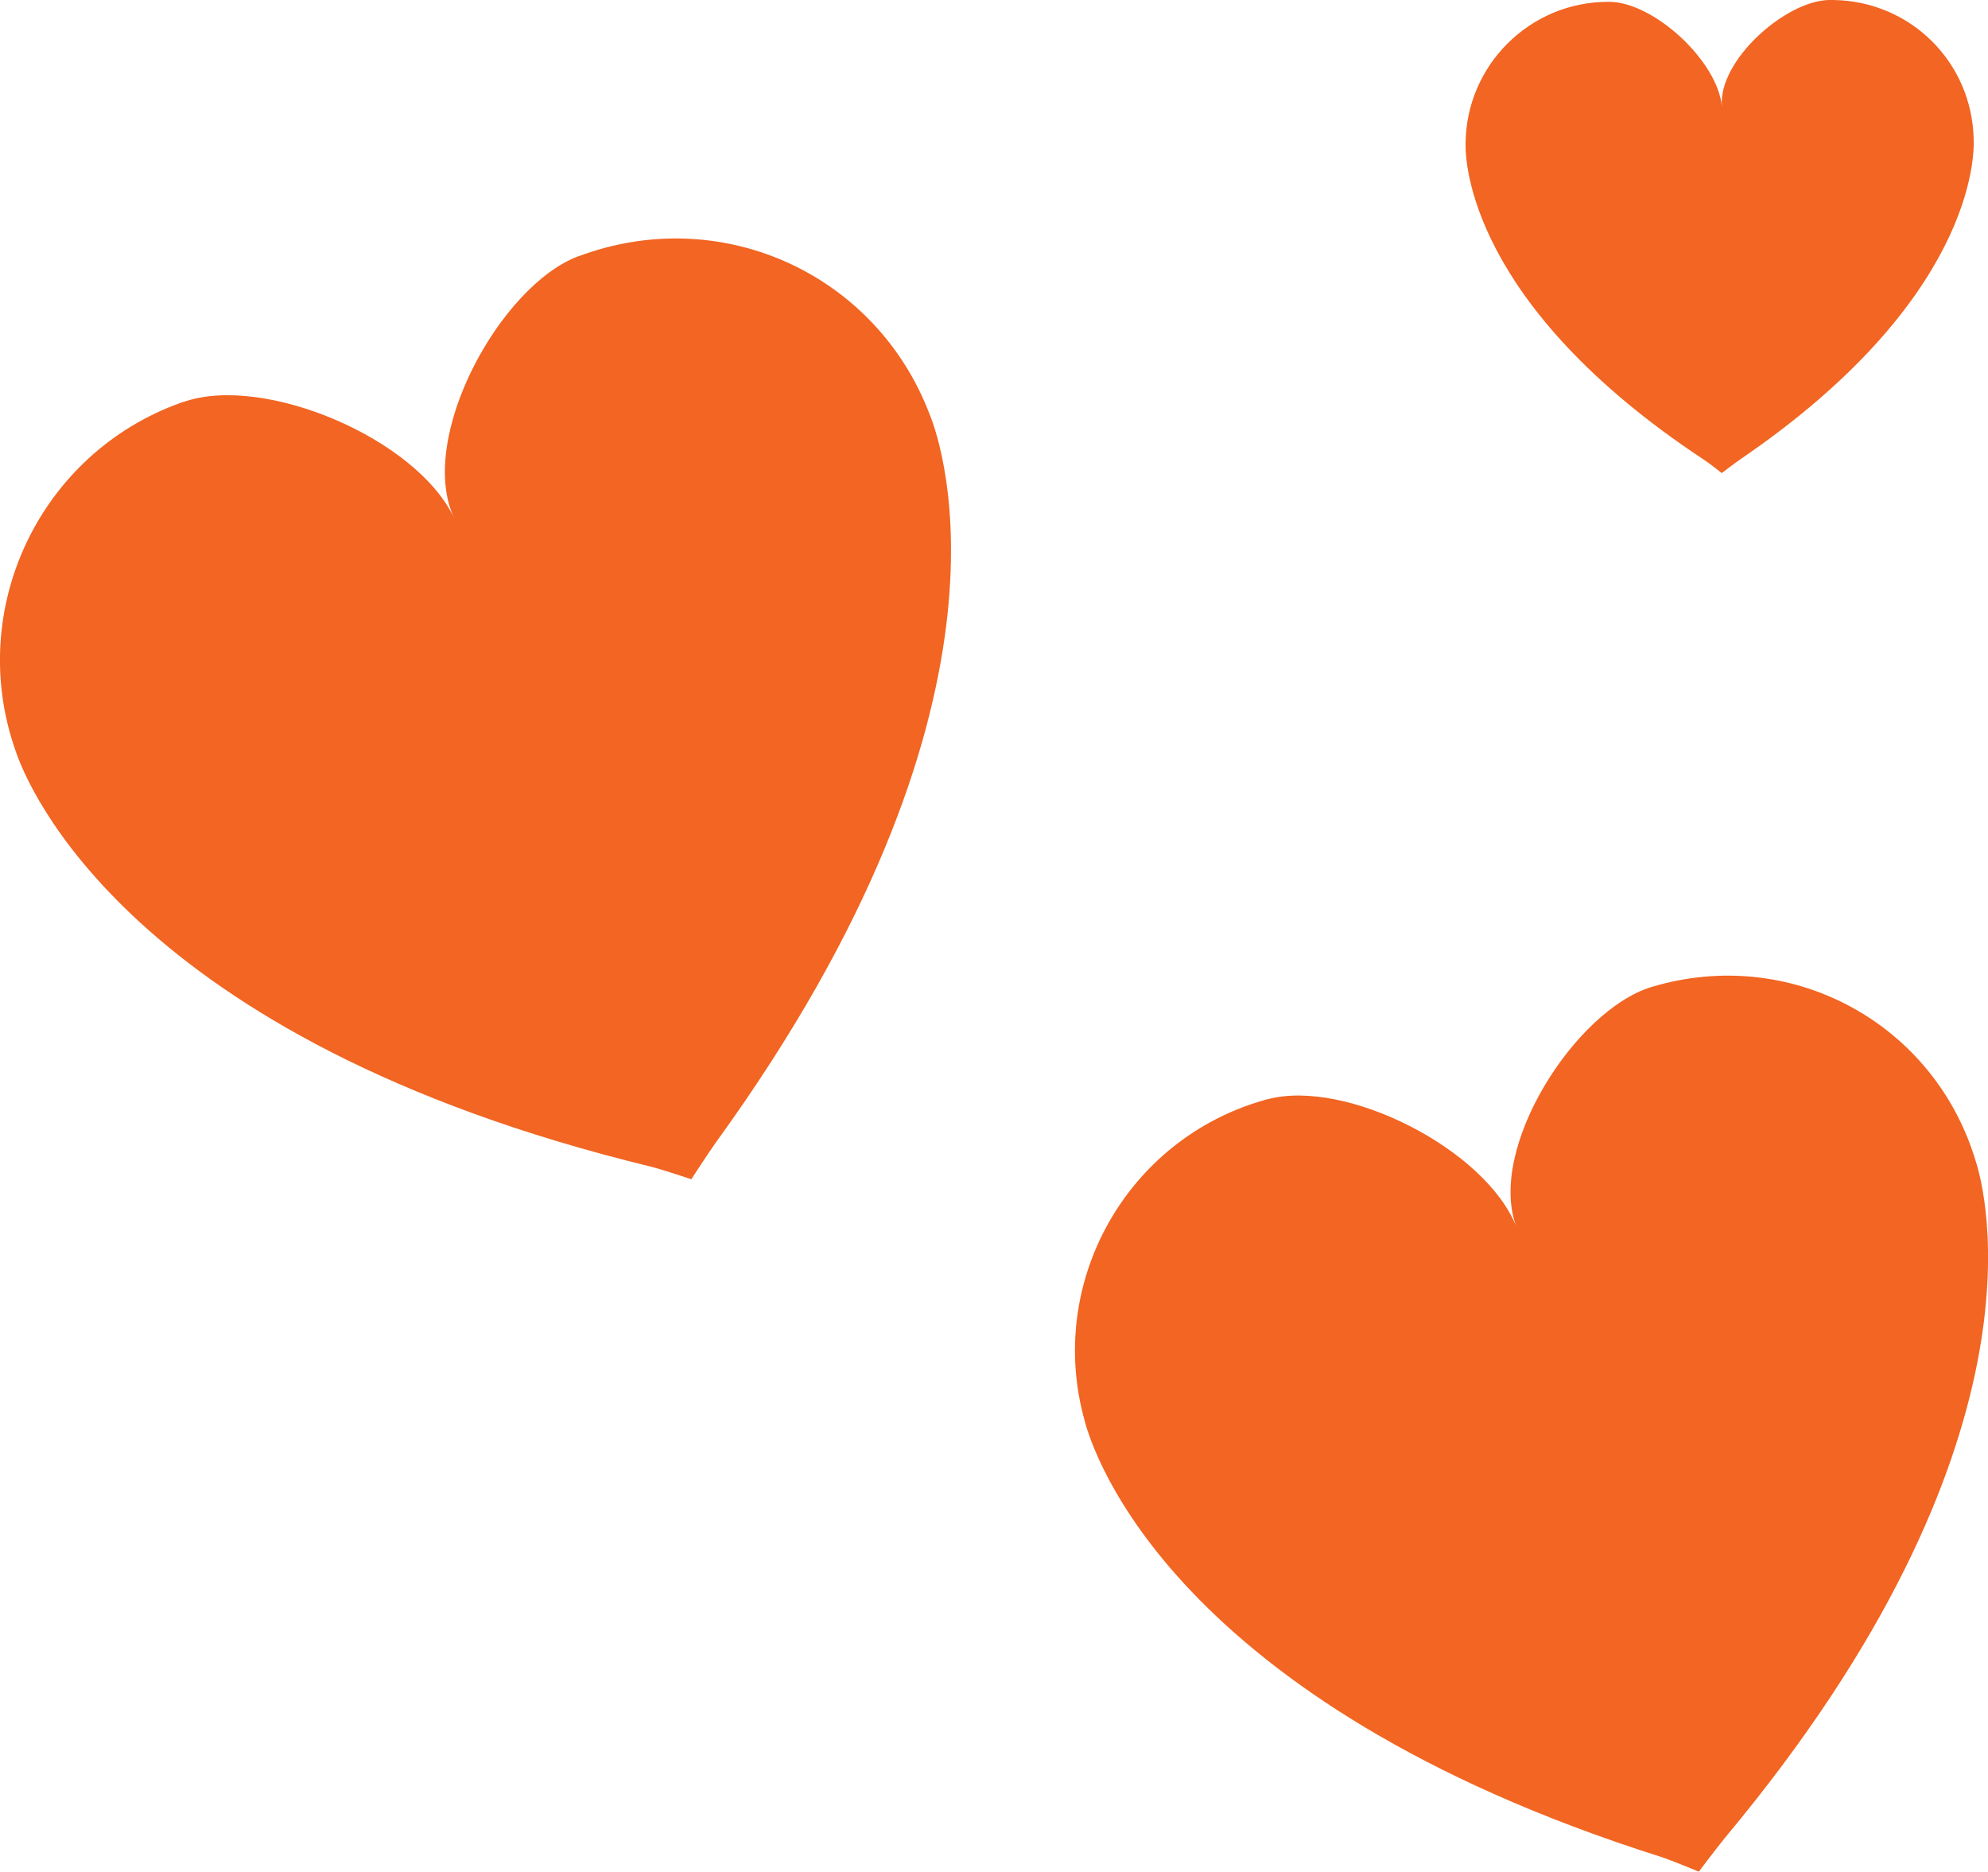
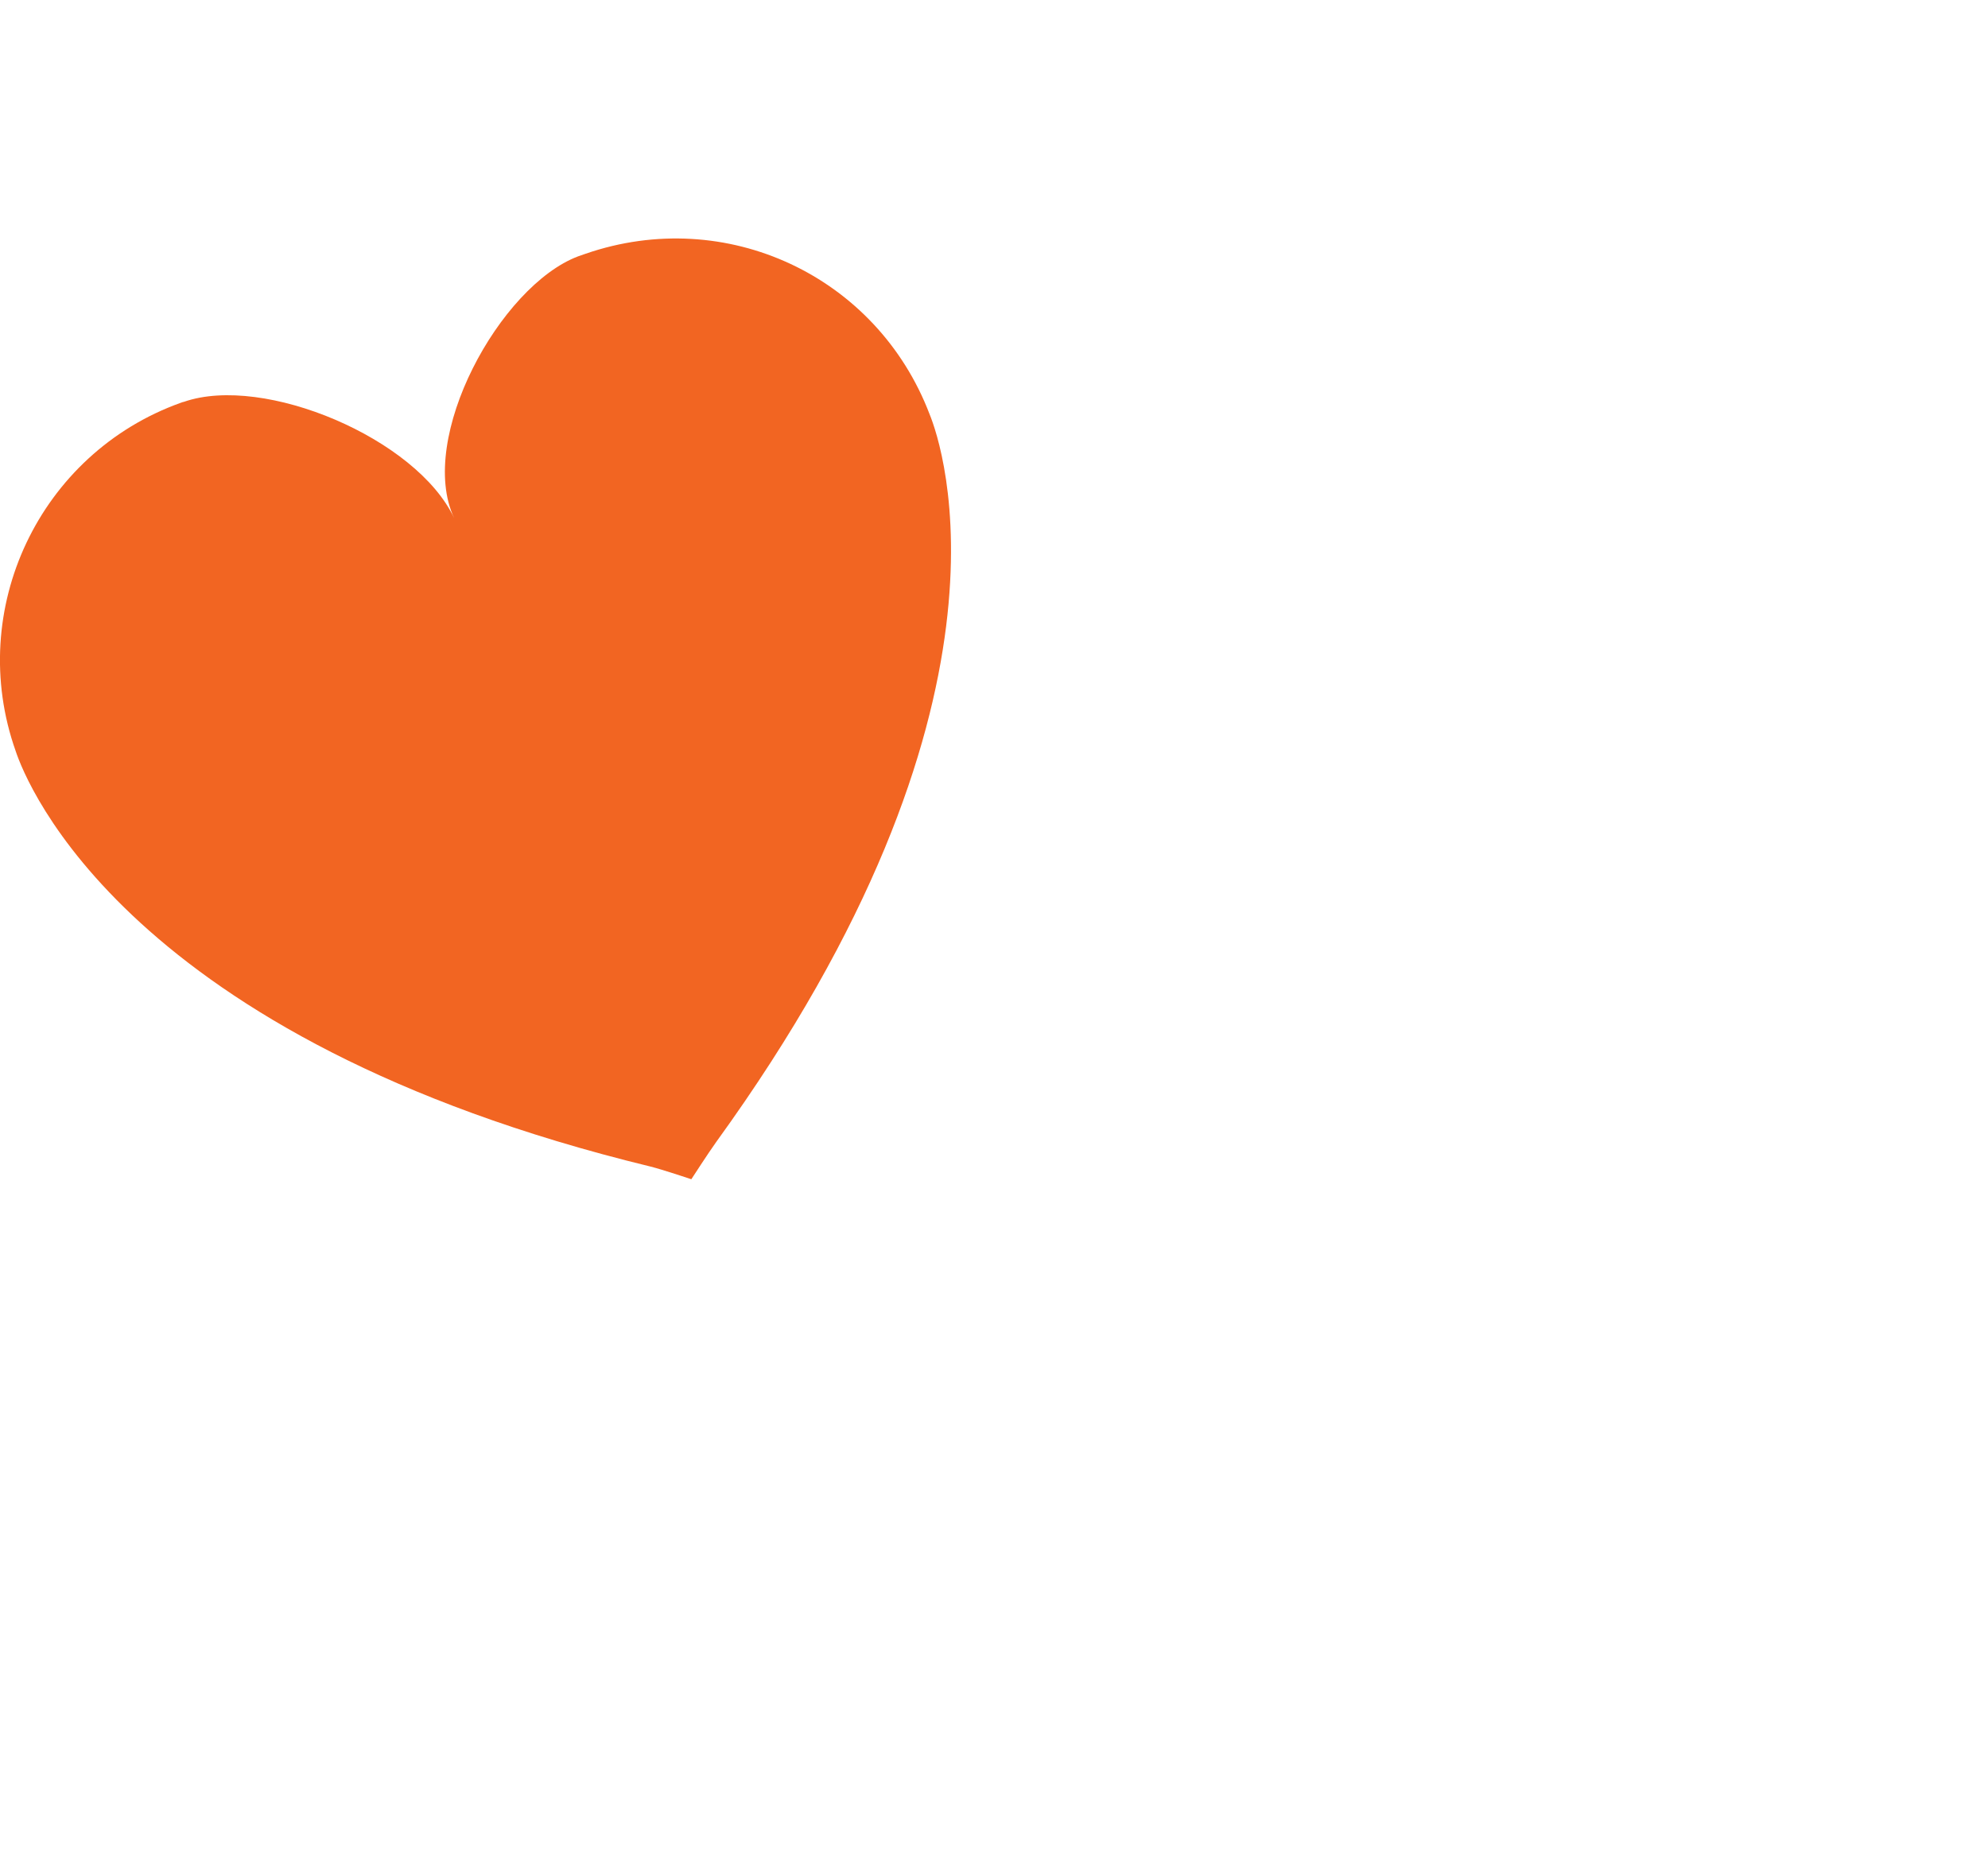
<svg xmlns="http://www.w3.org/2000/svg" version="1.1" x="0px" y="0px" width="35.939px" height="33.834px" viewBox="0 0 35.939 33.834" enable-background="new 0 0 35.939 33.834" xml:space="preserve">
  <defs>
</defs>
  <path fill="#F26522" d="M12.498,21.317c0,0-0.53-0.178-0.75-0.232c-9.456-2.301-11.274-6.932-11.465-7.509  c-0.906-2.556,0.43-5.38,2.985-6.295c0.005-0.003,0.057-0.02,0.059-0.018C4.775,6.762,7.533,7.924,8.21,9.366  c-0.677-1.442,0.826-4.197,2.241-4.732l0.138-0.048c2.535-0.874,5.262,0.398,6.217,2.904c0.23,0.564,1.85,5.269-3.855,13.149  C12.809,20.836,12.498,21.317,12.498,21.317z" />
-   <path fill="#F26522" d="M31.126,8.552c0,0-0.228-0.182-0.326-0.244c-4.237-2.797-4.313-5.392-4.305-5.71  c0.006-1.415,1.161-2.565,2.576-2.565c0.003,0,0.03,0,0.033,0c0.798,0.013,1.948,1.067,2.025,1.896  C31.051,1.1,32.276,0.015,33.064,0h0.076c1.399,0.018,2.513,1.126,2.54,2.52c0.014,0.321-0.02,2.916-4.211,5.778  C31.363,8.37,31.126,8.552,31.126,8.552z" />
-   <path fill="#F26522" d="M30.711,33.834c0,0-0.491-0.205-0.696-0.271c-8.84-2.803-10.265-7.323-10.408-7.886  c-0.696-2.49,0.76-5.085,3.248-5.79c0.006-0.003,0.055-0.018,0.059-0.015c1.408-0.381,3.954,0.9,4.504,2.318  c-0.55-1.418,1.06-3.933,2.44-4.349l0.134-0.038c2.466-0.666,4.978,0.725,5.719,3.168c0.183,0.55,1.417,5.131-4.523,12.246  C31.038,33.4,30.711,33.834,30.711,33.834z" />
</svg>